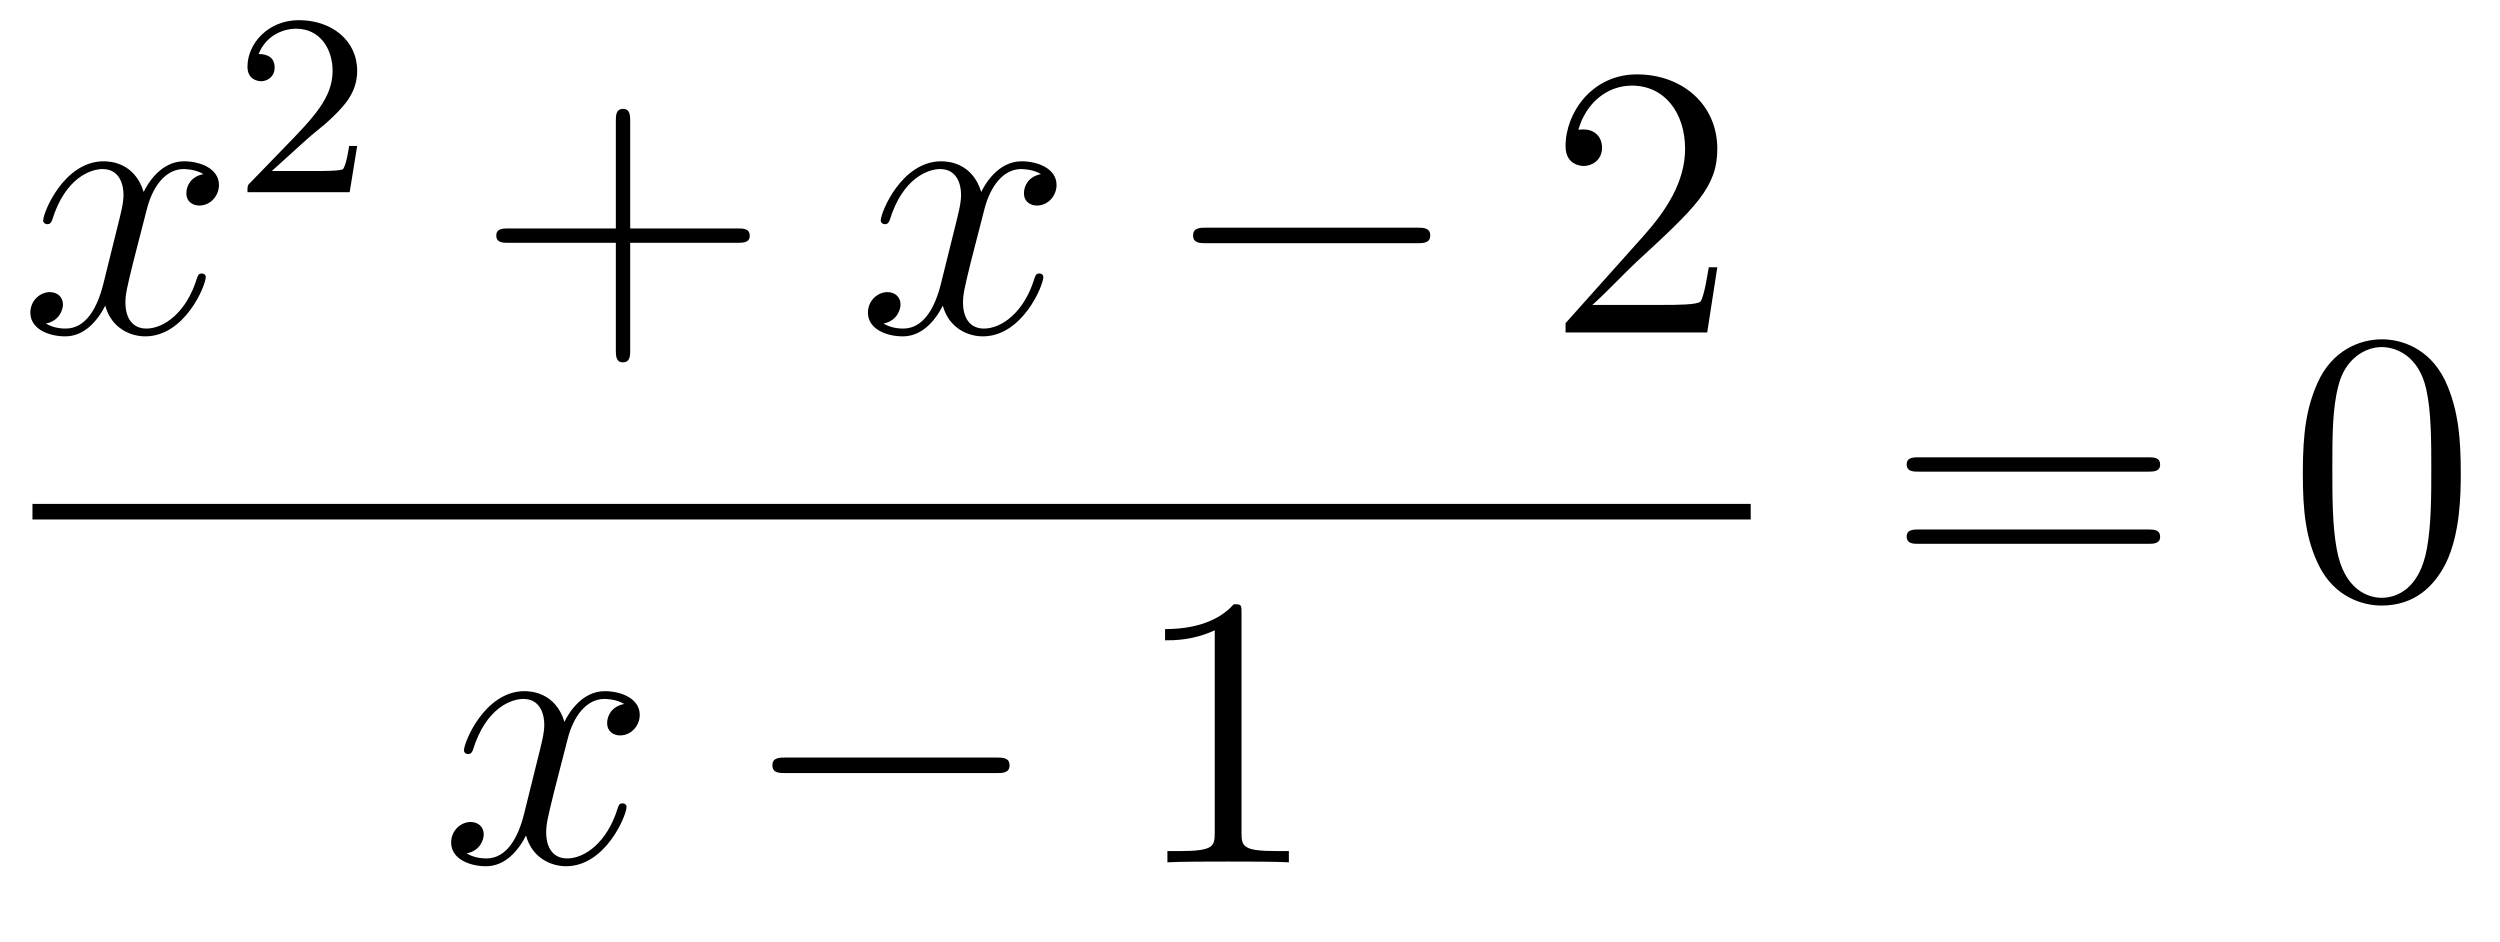
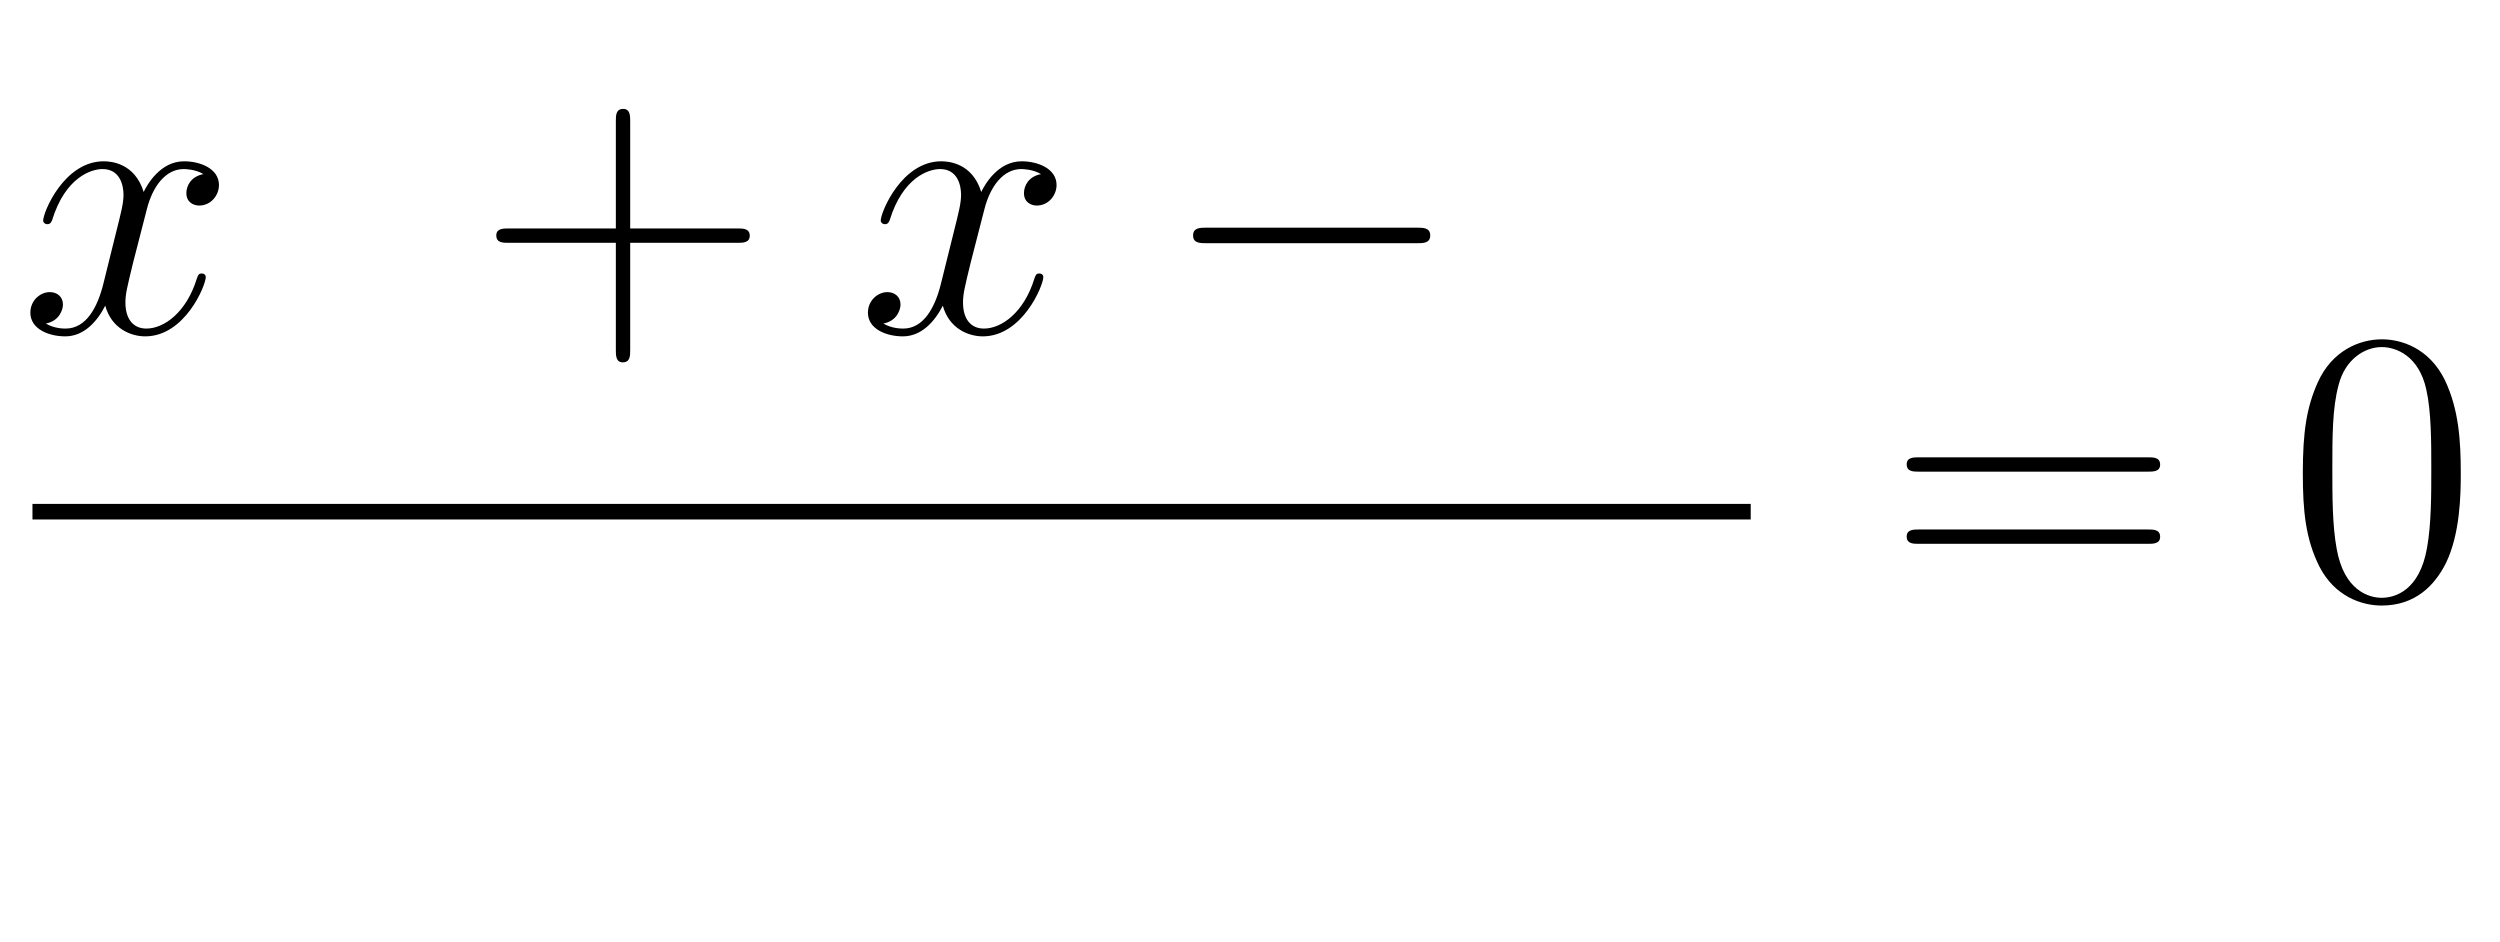
<svg xmlns="http://www.w3.org/2000/svg" height="29pt" version="1.1" viewBox="0 -29 77 29" width="77pt">
  <g id="page1">
    <g transform="matrix(1 0 0 1 -129 638)">
      <path d="M135.266 -661.637C134.884 -661.566 134.74 -661.279 134.74 -661.052C134.74 -660.765 134.967 -660.669 135.135 -660.669C135.493 -660.669 135.744 -660.98 135.744 -661.302C135.744 -661.805 135.171 -662.032 134.668 -662.032C133.939 -662.032 133.533 -661.314 133.425 -661.087C133.15 -661.984 132.409 -662.032 132.194 -662.032C130.975 -662.032 130.329 -660.466 130.329 -660.203C130.329 -660.155 130.377 -660.095 130.461 -660.095C130.556 -660.095 130.58 -660.167 130.604 -660.215C131.011 -661.542 131.812 -661.793 132.158 -661.793C132.696 -661.793 132.804 -661.291 132.804 -661.004C132.804 -660.741 132.732 -660.466 132.588 -659.892L132.182 -658.254C132.003 -657.537 131.656 -656.88 131.022 -656.88C130.963 -656.88 130.664 -656.88 130.413 -657.035C130.843 -657.119 130.939 -657.477 130.939 -657.621C130.939 -657.86 130.76 -658.003 130.533 -658.003C130.246 -658.003 129.935 -657.752 129.935 -657.37C129.935 -656.868 130.497 -656.64 131.011 -656.64C131.584 -656.64 131.991 -657.095 132.242 -657.585C132.433 -656.88 133.031 -656.64 133.473 -656.64C134.693 -656.64 135.338 -658.207 135.338 -658.469C135.338 -658.529 135.29 -658.577 135.218 -658.577C135.111 -658.577 135.099 -658.517 135.063 -658.422C134.74 -657.37 134.047 -656.88 133.509 -656.88C133.091 -656.88 132.863 -657.19 132.863 -657.68C132.863 -657.943 132.911 -658.135 133.103 -658.924L133.521 -660.549C133.7 -661.267 134.107 -661.793 134.657 -661.793C134.681 -661.793 135.015 -661.793 135.266 -661.637Z" fill-rule="evenodd" />
-       <path d="M138.447 -662.706C138.575 -662.825 138.909 -663.088 139.037 -663.2C139.531 -663.654 140.001 -664.092 140.001 -664.817C140.001 -665.765 139.204 -666.379 138.208 -666.379C137.252 -666.379 136.622 -665.654 136.622 -664.945C136.622 -664.554 136.933 -664.498 137.045 -664.498C137.212 -664.498 137.459 -664.618 137.459 -664.921C137.459 -665.335 137.061 -665.335 136.965 -665.335C137.196 -665.917 137.73 -666.116 138.12 -666.116C138.862 -666.116 139.244 -665.487 139.244 -664.817C139.244 -663.988 138.662 -663.383 137.722 -662.419L136.718 -661.383C136.622 -661.295 136.622 -661.279 136.622 -661.08H139.77L140.001 -662.506H139.754C139.73 -662.347 139.666 -661.948 139.571 -661.797C139.523 -661.733 138.917 -661.733 138.79 -661.733H137.371L138.447 -662.706Z" fill-rule="evenodd" />
      <path d="M148.41 -659.521H151.709C151.876 -659.521 152.092 -659.521 152.092 -659.737C152.092 -659.964 151.888 -659.964 151.709 -659.964H148.41V-663.263C148.41 -663.43 148.41 -663.646 148.194 -663.646C147.968 -663.646 147.968 -663.442 147.968 -663.263V-659.964H144.668C144.501 -659.964 144.286 -659.964 144.286 -659.748C144.286 -659.521 144.489 -659.521 144.668 -659.521H147.968V-656.222C147.968 -656.055 147.968 -655.84 148.182 -655.84C148.41 -655.84 148.41 -656.043 148.41 -656.222V-659.521Z" fill-rule="evenodd" />
      <path d="M161.063 -661.637C160.681 -661.566 160.538 -661.279 160.538 -661.052C160.538 -660.765 160.765 -660.669 160.932 -660.669C161.291 -660.669 161.542 -660.98 161.542 -661.302C161.542 -661.805 160.968 -662.032 160.466 -662.032C159.737 -662.032 159.33 -661.314 159.222 -661.087C158.948 -661.984 158.206 -662.032 157.991 -662.032C156.772 -662.032 156.126 -660.466 156.126 -660.203C156.126 -660.155 156.174 -660.095 156.258 -660.095C156.353 -660.095 156.378 -660.167 156.401 -660.215C156.808 -661.542 157.609 -661.793 157.955 -661.793C158.493 -661.793 158.601 -661.291 158.601 -661.004C158.601 -660.741 158.529 -660.466 158.386 -659.892L157.979 -658.254C157.8 -657.537 157.453 -656.88 156.82 -656.88C156.76 -656.88 156.461 -656.88 156.21 -657.035C156.64 -657.119 156.736 -657.477 156.736 -657.621C156.736 -657.86 156.557 -658.003 156.33 -658.003C156.043 -658.003 155.732 -657.752 155.732 -657.37C155.732 -656.868 156.294 -656.64 156.808 -656.64C157.382 -656.64 157.788 -657.095 158.039 -657.585C158.23 -656.88 158.828 -656.64 159.27 -656.64C160.49 -656.64 161.135 -658.207 161.135 -658.469C161.135 -658.529 161.087 -658.577 161.016 -658.577C160.908 -658.577 160.896 -658.517 160.86 -658.422C160.538 -657.37 159.844 -656.88 159.306 -656.88C158.888 -656.88 158.661 -657.19 158.661 -657.68C158.661 -657.943 158.708 -658.135 158.9 -658.924L159.318 -660.549C159.498 -661.267 159.904 -661.793 160.454 -661.793C160.478 -661.793 160.812 -661.793 161.063 -661.637Z" fill-rule="evenodd" />
      <path d="M172.633 -659.509C172.836 -659.509 173.051 -659.509 173.051 -659.748C173.051 -659.988 172.836 -659.988 172.633 -659.988H166.165C165.962 -659.988 165.747 -659.988 165.747 -659.748C165.747 -659.509 165.962 -659.509 166.165 -659.509H172.633Z" fill-rule="evenodd" />
-       <path d="M181.893 -658.768H181.63C181.594 -658.565 181.498 -657.907 181.379 -657.716C181.295 -657.609 180.614 -657.609 180.255 -657.609H178.044C178.367 -657.884 179.096 -658.649 179.407 -658.936C181.223 -660.609 181.893 -661.231 181.893 -662.414C181.893 -663.789 180.805 -664.709 179.418 -664.709C178.032 -664.709 177.219 -663.526 177.219 -662.498C177.219 -661.888 177.745 -661.888 177.781 -661.888C178.032 -661.888 178.343 -662.067 178.343 -662.45C178.343 -662.785 178.115 -663.012 177.781 -663.012C177.673 -663.012 177.649 -663.012 177.613 -663C177.841 -663.813 178.486 -664.363 179.263 -664.363C180.279 -664.363 180.901 -663.514 180.901 -662.414C180.901 -661.398 180.315 -660.513 179.634 -659.748L177.219 -657.047V-656.76H181.582L181.893 -658.768Z" fill-rule="evenodd" />
      <path d="M130 -651H182.922V-651.48H130" />
-       <path d="M148.226 -645.317C147.844 -645.246 147.7 -644.959 147.7 -644.732C147.7 -644.445 147.927 -644.349 148.095 -644.349C148.453 -644.349 148.704 -644.66 148.704 -644.982C148.704 -645.485 148.131 -645.712 147.628 -645.712C146.899 -645.712 146.493 -644.994 146.385 -644.767C146.11 -645.664 145.369 -645.712 145.154 -645.712C143.935 -645.712 143.289 -644.146 143.289 -643.883C143.289 -643.835 143.337 -643.775 143.421 -643.775C143.516 -643.775 143.54 -643.847 143.564 -643.895C143.971 -645.222 144.772 -645.473 145.118 -645.473C145.656 -645.473 145.764 -644.971 145.764 -644.684C145.764 -644.421 145.692 -644.146 145.548 -643.572L145.142 -641.934C144.963 -641.217 144.616 -640.56 143.982 -640.56C143.923 -640.56 143.624 -640.56 143.373 -640.715C143.803 -640.799 143.899 -641.157 143.899 -641.301C143.899 -641.54 143.72 -641.683 143.493 -641.683C143.206 -641.683 142.895 -641.432 142.895 -641.05C142.895 -640.548 143.457 -640.32 143.971 -640.32C144.544 -640.32 144.951 -640.775 145.202 -641.265C145.393 -640.56 145.991 -640.32 146.433 -640.32C147.653 -640.32 148.298 -641.887 148.298 -642.149C148.298 -642.209 148.25 -642.257 148.178 -642.257C148.071 -642.257 148.059 -642.197 148.023 -642.102C147.7 -641.05 147.007 -640.56 146.469 -640.56C146.051 -640.56 145.823 -640.87 145.823 -641.36C145.823 -641.623 145.871 -641.815 146.063 -642.604L146.481 -644.229C146.66 -644.947 147.067 -645.473 147.617 -645.473C147.641 -645.473 147.975 -645.473 148.226 -645.317Z" fill-rule="evenodd" />
-       <path d="M159.675 -643.189C159.879 -643.189 160.094 -643.189 160.094 -643.428C160.094 -643.668 159.879 -643.668 159.675 -643.668H153.208C153.005 -643.668 152.79 -643.668 152.79 -643.428C152.79 -643.189 153.005 -643.189 153.208 -643.189H159.675Z" fill-rule="evenodd" />
-       <path d="M167.239 -648.102C167.239 -648.378 167.239 -648.389 167 -648.389C166.713 -648.067 166.115 -647.624 164.884 -647.624V-647.278C165.159 -647.278 165.756 -647.278 166.414 -647.588V-641.36C166.414 -640.93 166.378 -640.787 165.326 -640.787H164.956V-640.44C165.278 -640.464 166.438 -640.464 166.832 -640.464C167.227 -640.464 168.374 -640.464 168.697 -640.44V-640.787H168.327C167.275 -640.787 167.239 -640.93 167.239 -641.36V-648.102Z" fill-rule="evenodd" />
      <path d="M195.149 -652.473C195.317 -652.473 195.532 -652.473 195.532 -652.688C195.532 -652.915 195.329 -652.915 195.149 -652.915H188.108C187.941 -652.915 187.726 -652.915 187.726 -652.7C187.726 -652.473 187.929 -652.473 188.108 -652.473H195.149ZM195.149 -650.25C195.317 -650.25 195.532 -650.25 195.532 -650.465C195.532 -650.692 195.329 -650.692 195.149 -650.692H188.108C187.941 -650.692 187.726 -650.692 187.726 -650.477C187.726 -650.25 187.929 -650.25 188.108 -650.25H195.149Z" fill-rule="evenodd" />
      <path d="M204.792 -652.425C204.792 -653.418 204.733 -654.386 204.302 -655.294C203.813 -656.287 202.951 -656.549 202.366 -656.549C201.672 -656.549 200.824 -656.203 200.382 -655.211C200.047 -654.457 199.927 -653.716 199.927 -652.425C199.927 -651.266 200.011 -650.393 200.441 -649.544C200.908 -648.636 201.732 -648.349 202.354 -648.349C203.394 -648.349 203.992 -648.971 204.338 -649.664C204.769 -650.56 204.792 -651.732 204.792 -652.425ZM202.354 -648.588C201.972 -648.588 201.194 -648.803 200.968 -650.106C200.836 -650.823 200.836 -651.732 200.836 -652.569C200.836 -653.549 200.836 -654.433 201.028 -655.139C201.23 -655.94 201.84 -656.31 202.354 -656.31C202.808 -656.31 203.502 -656.035 203.729 -655.008C203.884 -654.326 203.884 -653.382 203.884 -652.569C203.884 -651.768 203.884 -650.859 203.753 -650.13C203.526 -648.815 202.772 -648.588 202.354 -648.588Z" fill-rule="evenodd" />
    </g>
  </g>
</svg>